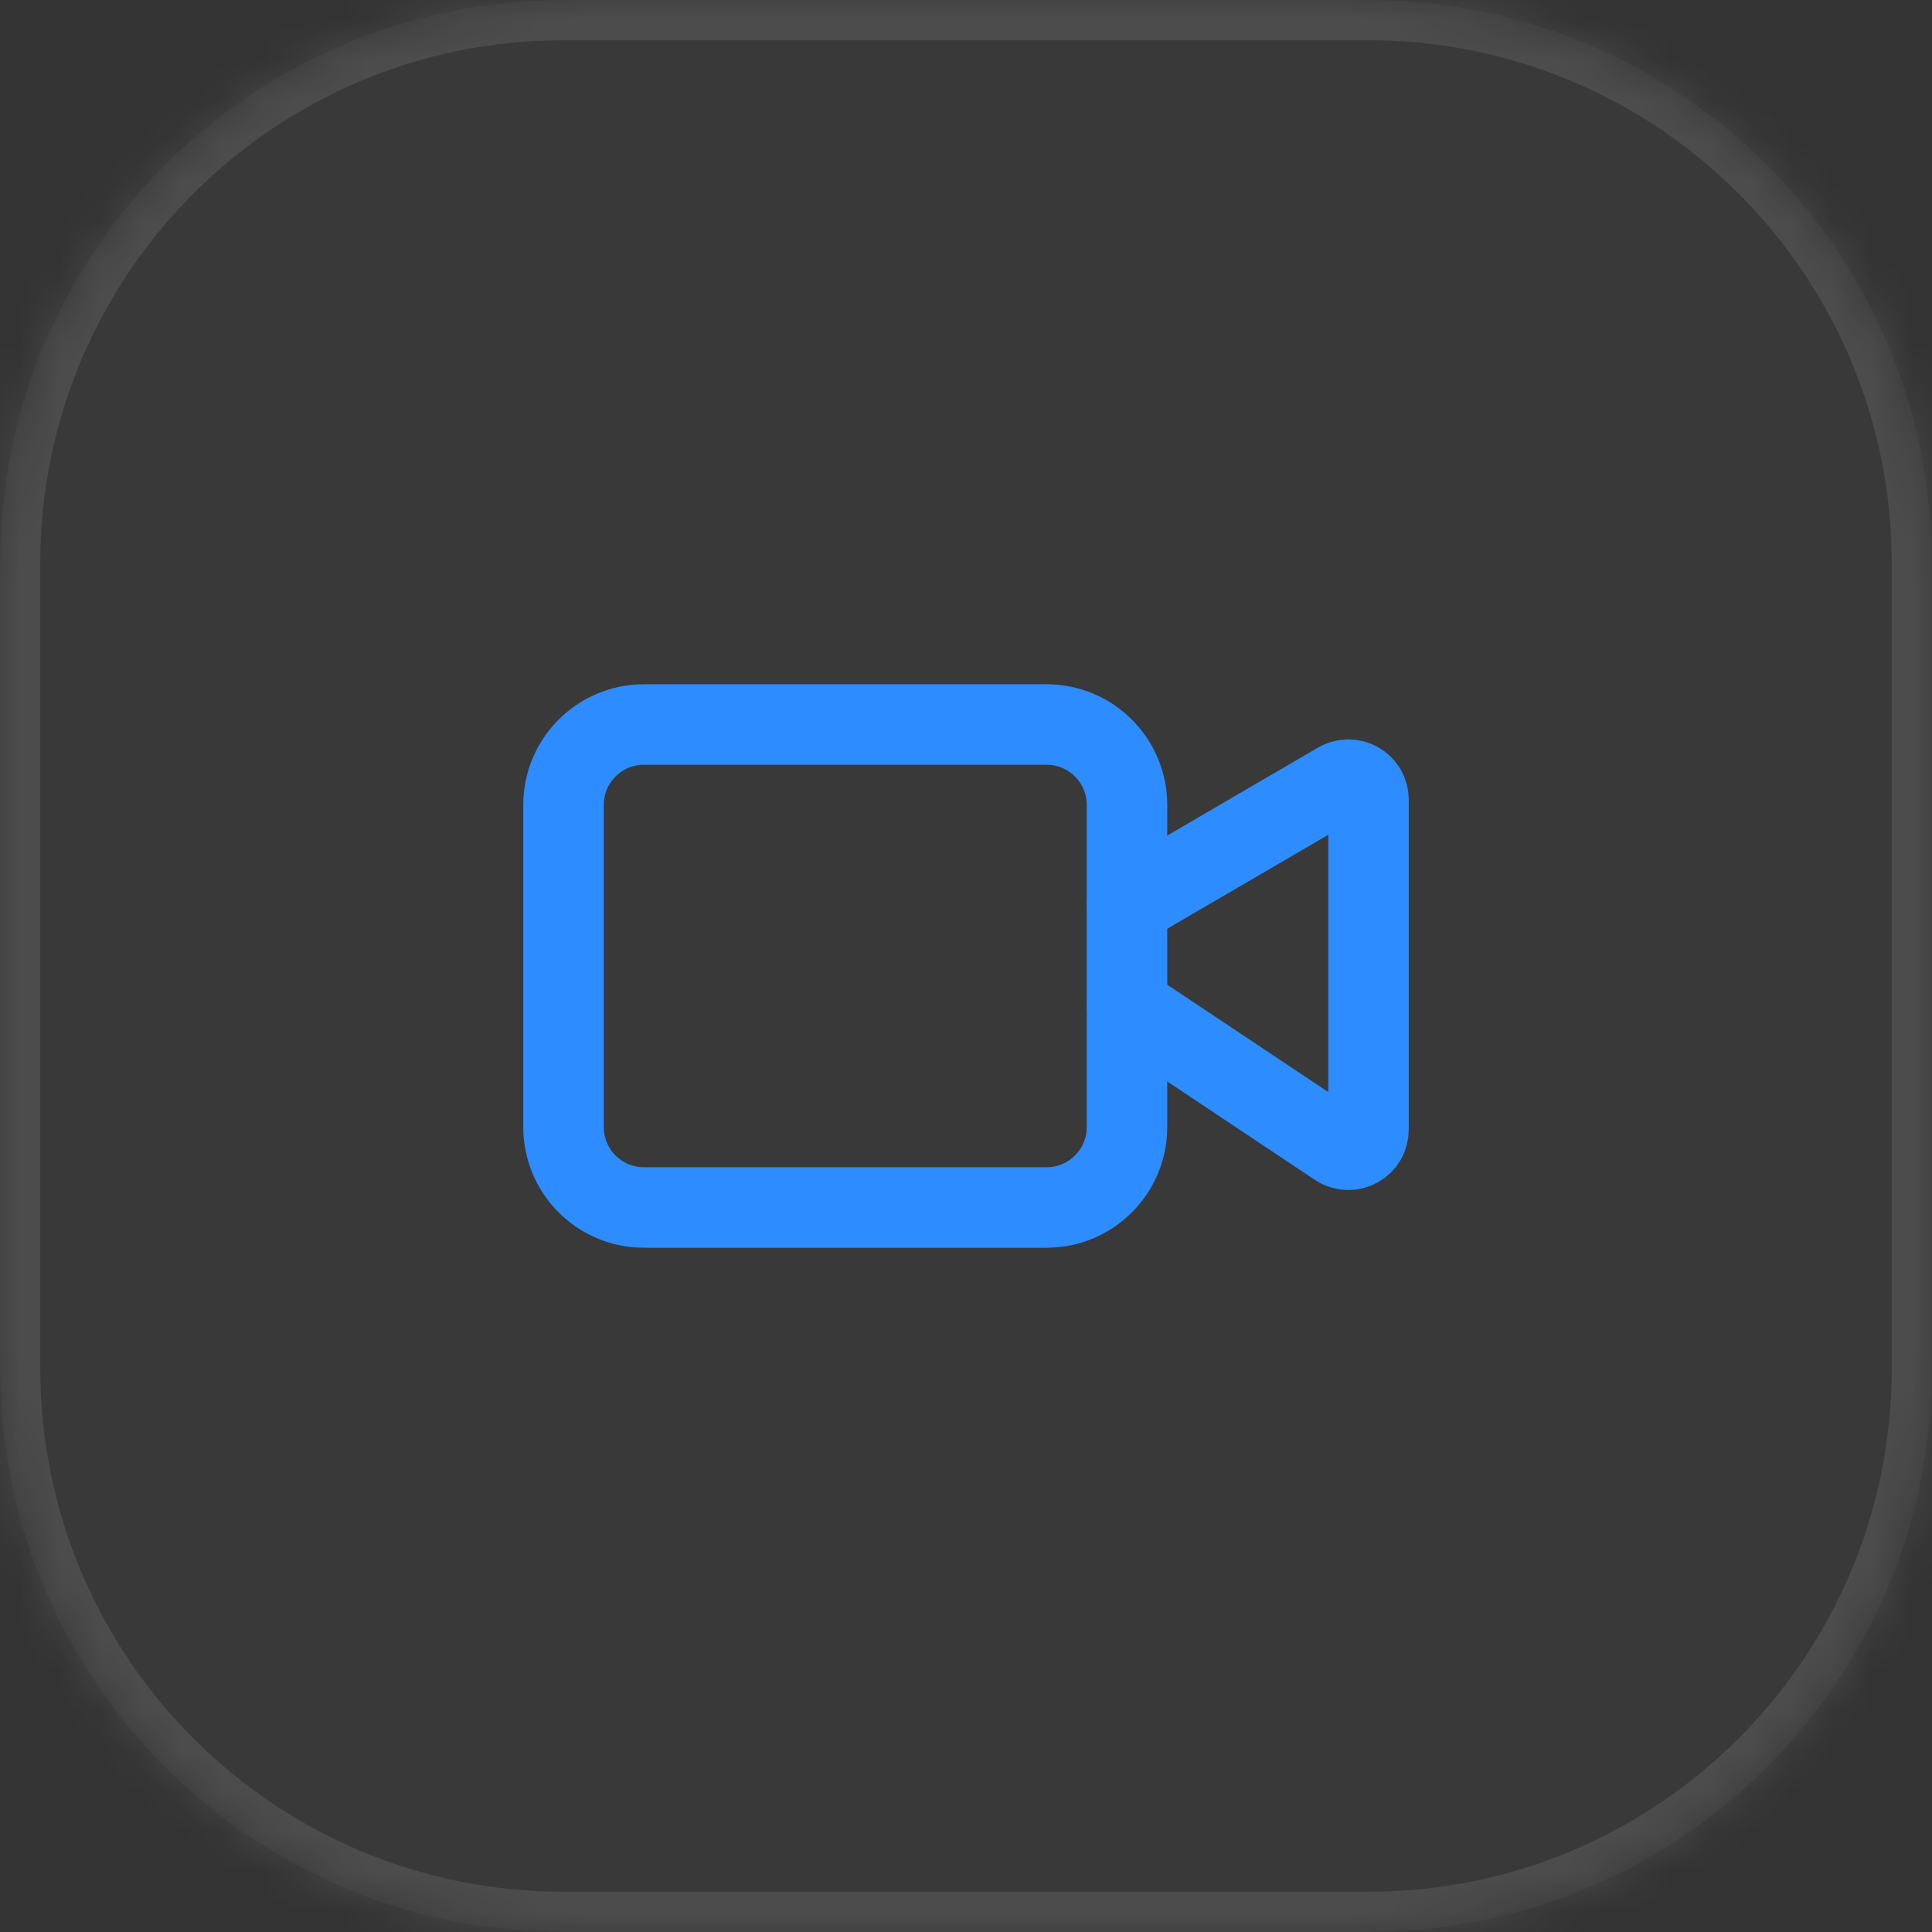
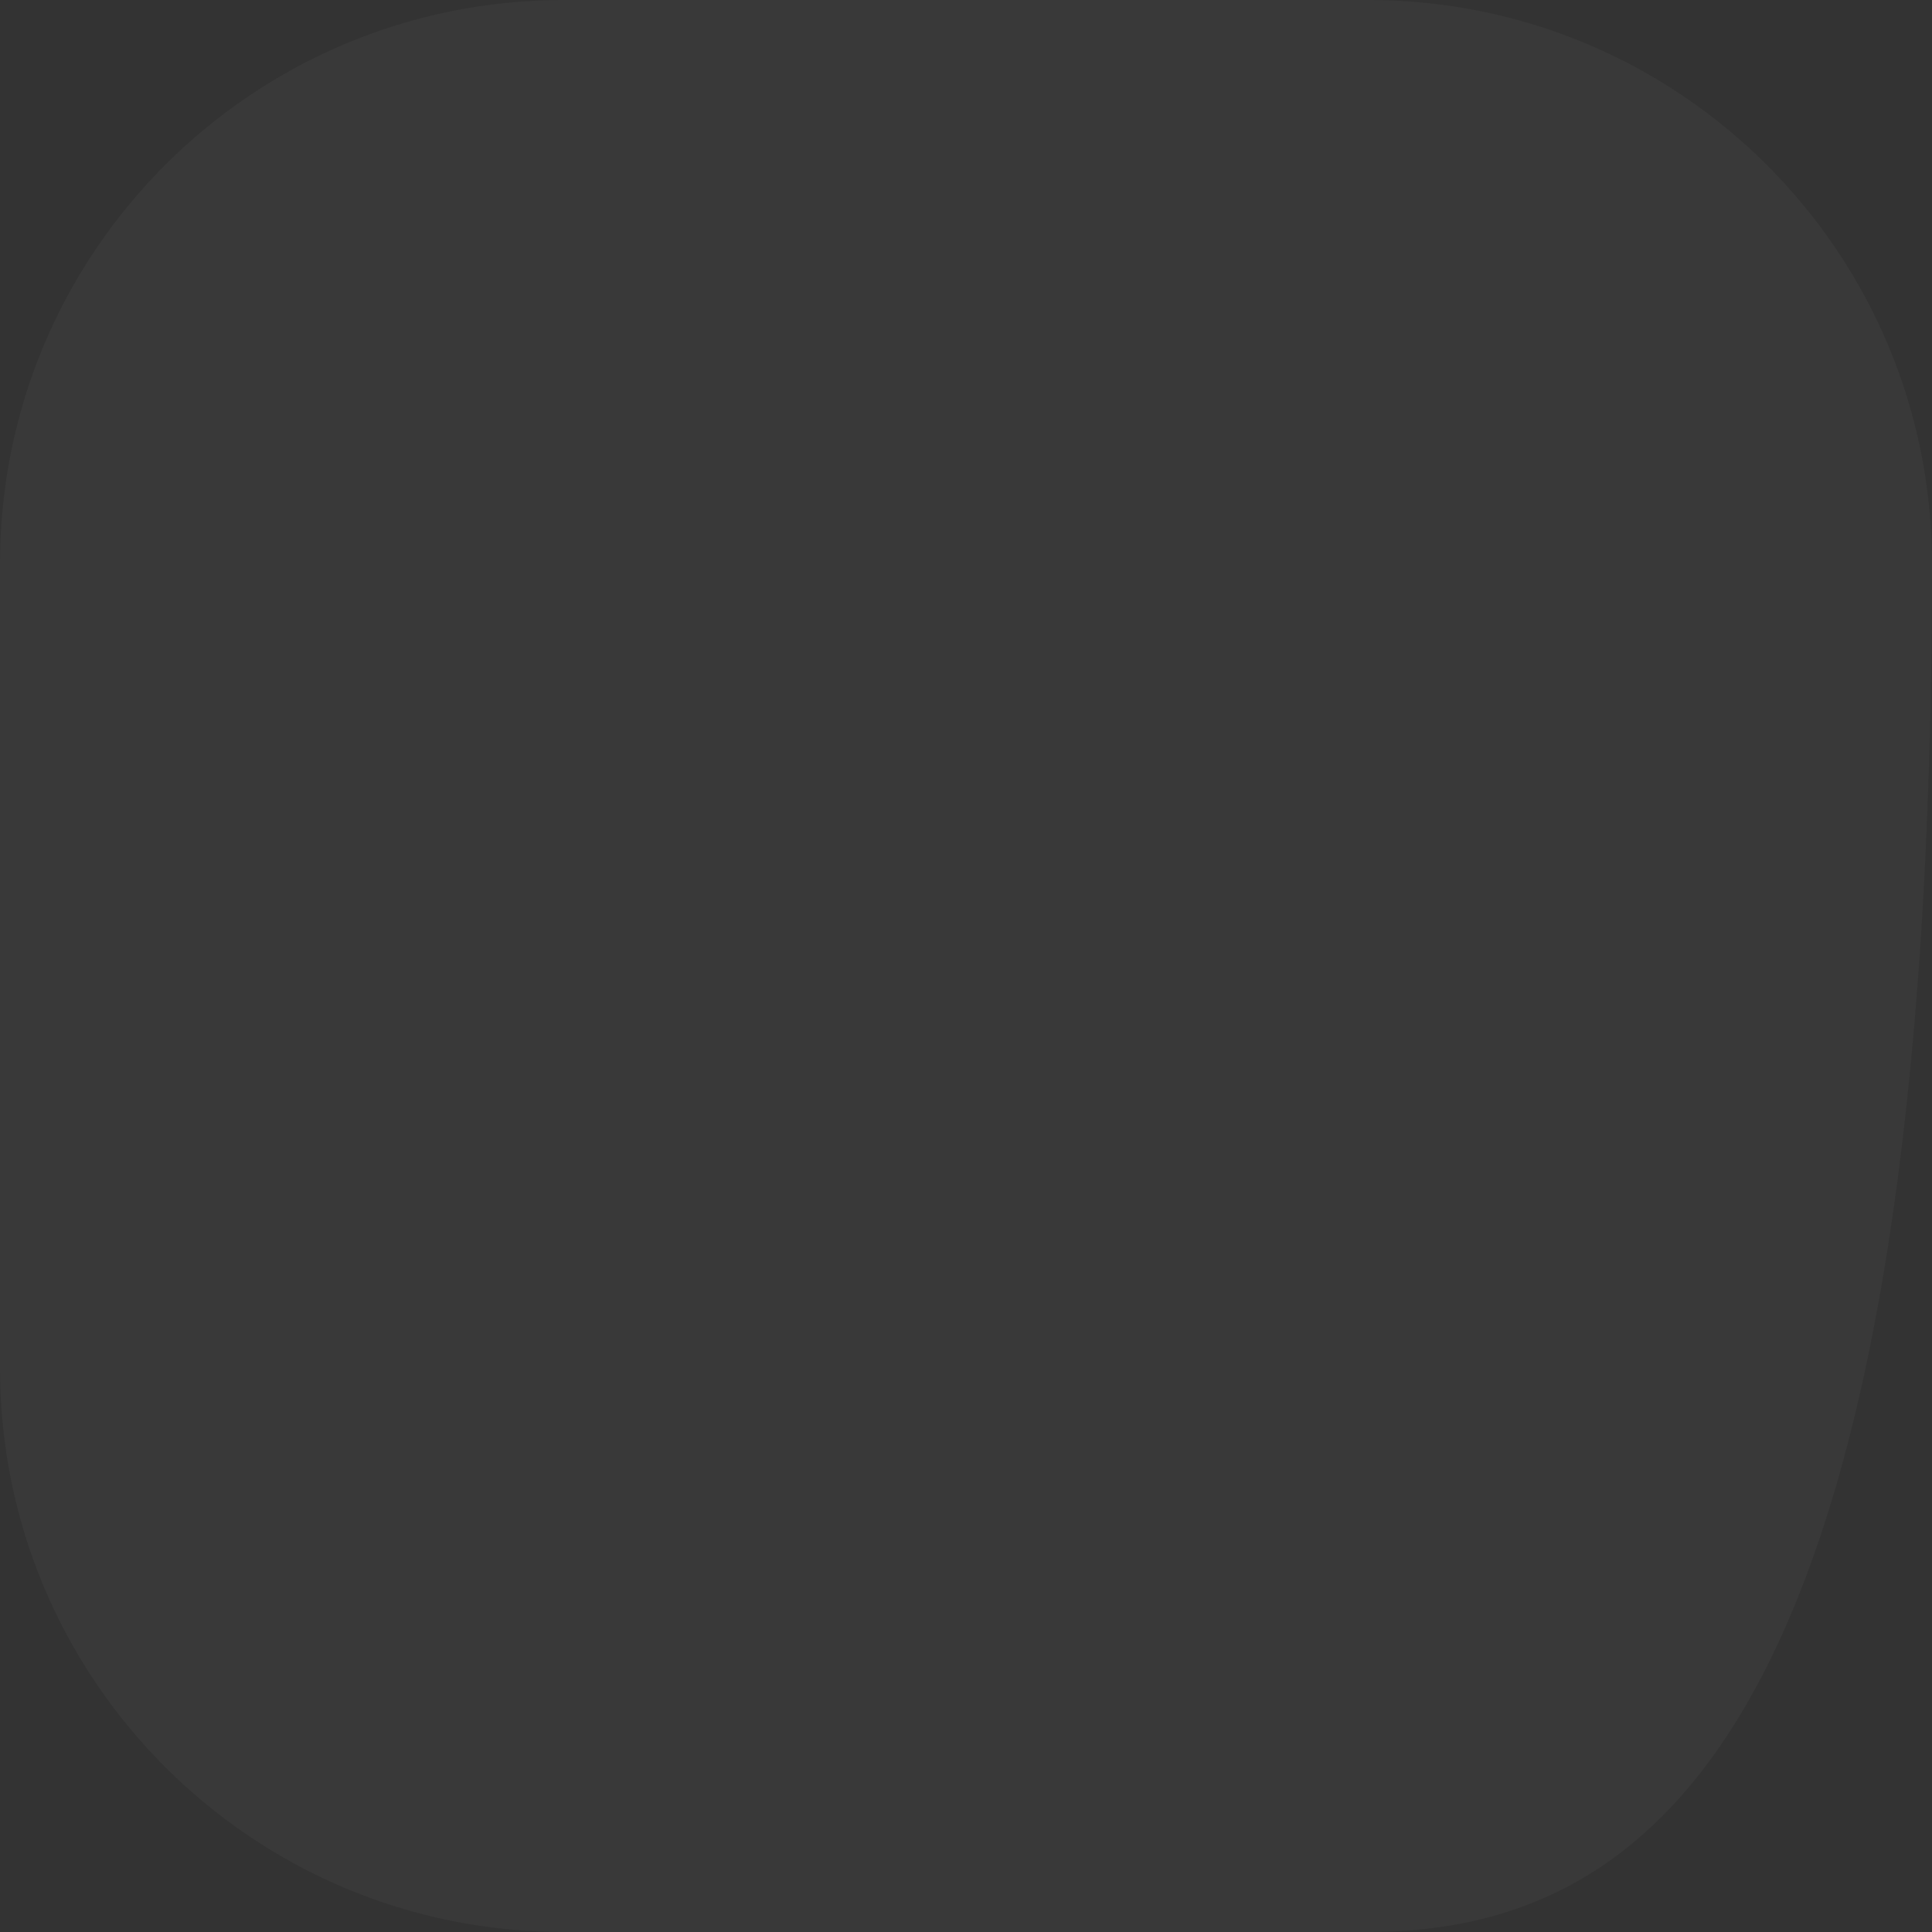
<svg xmlns="http://www.w3.org/2000/svg" fill="none" height="100%" overflow="visible" preserveAspectRatio="none" style="display: block;" viewBox="0 0 48 48" width="100%">
  <rect x="0" y="0" width="48" height="48" fill="#333333" stroke="none" />
  <g id="Container">
    <mask fill="white" id="path-1-inside-1_0_785">
      <path d="M0 14C0 6.268 6.268 0 14 0H34C41.732 0 48 6.268 48 14V34C48 41.732 41.732 48 34 48H14C6.268 48 0 41.732 0 34V14Z" />
    </mask>
-     <path d="M0 14C0 6.268 6.268 0 14 0H34C41.732 0 48 6.268 48 14V34C48 41.732 41.732 48 34 48H14C6.268 48 0 41.732 0 34V14Z" fill="white" fill-opacity="0.03" />
-     <path d="M14 0V1H34V0V-1H14V0ZM48 14H47V34H48H49V14H48ZM34 48V47H14V48V49H34V48ZM0 34H1V14H0H-1V34H0ZM14 48V47C6.82 47 1 41.18 1 34H0H-1C-1 42.284 5.716 49 14 49V48ZM48 34H47C47 41.18 41.18 47 34 47V48V49C42.284 49 49 42.284 49 34H48ZM34 0V1C41.18 1 47 6.82 47 14H48H49C49 5.716 42.284 -1 34 -1V0ZM14 0V-1C5.716 -1 -1 5.716 -1 14H0H1C1 6.82 6.82 1 14 1V0Z" fill="white" fill-opacity="0.1" mask="url(#path-1-inside-1_0_785)" />
+     <path d="M0 14C0 6.268 6.268 0 14 0H34C41.732 0 48 6.268 48 14C48 41.732 41.732 48 34 48H14C6.268 48 0 41.732 0 34V14Z" fill="white" fill-opacity="0.03" />
    <g id="Icon">
-       <path d="M28 25L33.223 28.482C33.298 28.532 33.386 28.561 33.476 28.565C33.566 28.57 33.656 28.549 33.736 28.506C33.816 28.464 33.882 28.4 33.929 28.323C33.975 28.245 34 28.156 34 28.066V19.87C34 19.782 33.977 19.696 33.933 19.619C33.889 19.543 33.825 19.48 33.749 19.436C33.673 19.392 33.586 19.37 33.498 19.37C33.41 19.37 33.324 19.394 33.248 19.438L28 22.5" id="Vector" stroke="#2D8CFF" stroke-linecap="round" stroke-linejoin="round" stroke-width="2" />
-       <path d="M26 18H16C14.895 18 14 18.895 14 20V28C14 29.105 14.895 30 16 30H26C27.105 30 28 29.105 28 28V20C28 18.895 27.105 18 26 18Z" id="Vector_2" stroke="#2D8CFF" stroke-linecap="round" stroke-linejoin="round" stroke-width="2" />
-     </g>
+       </g>
  </g>
</svg>